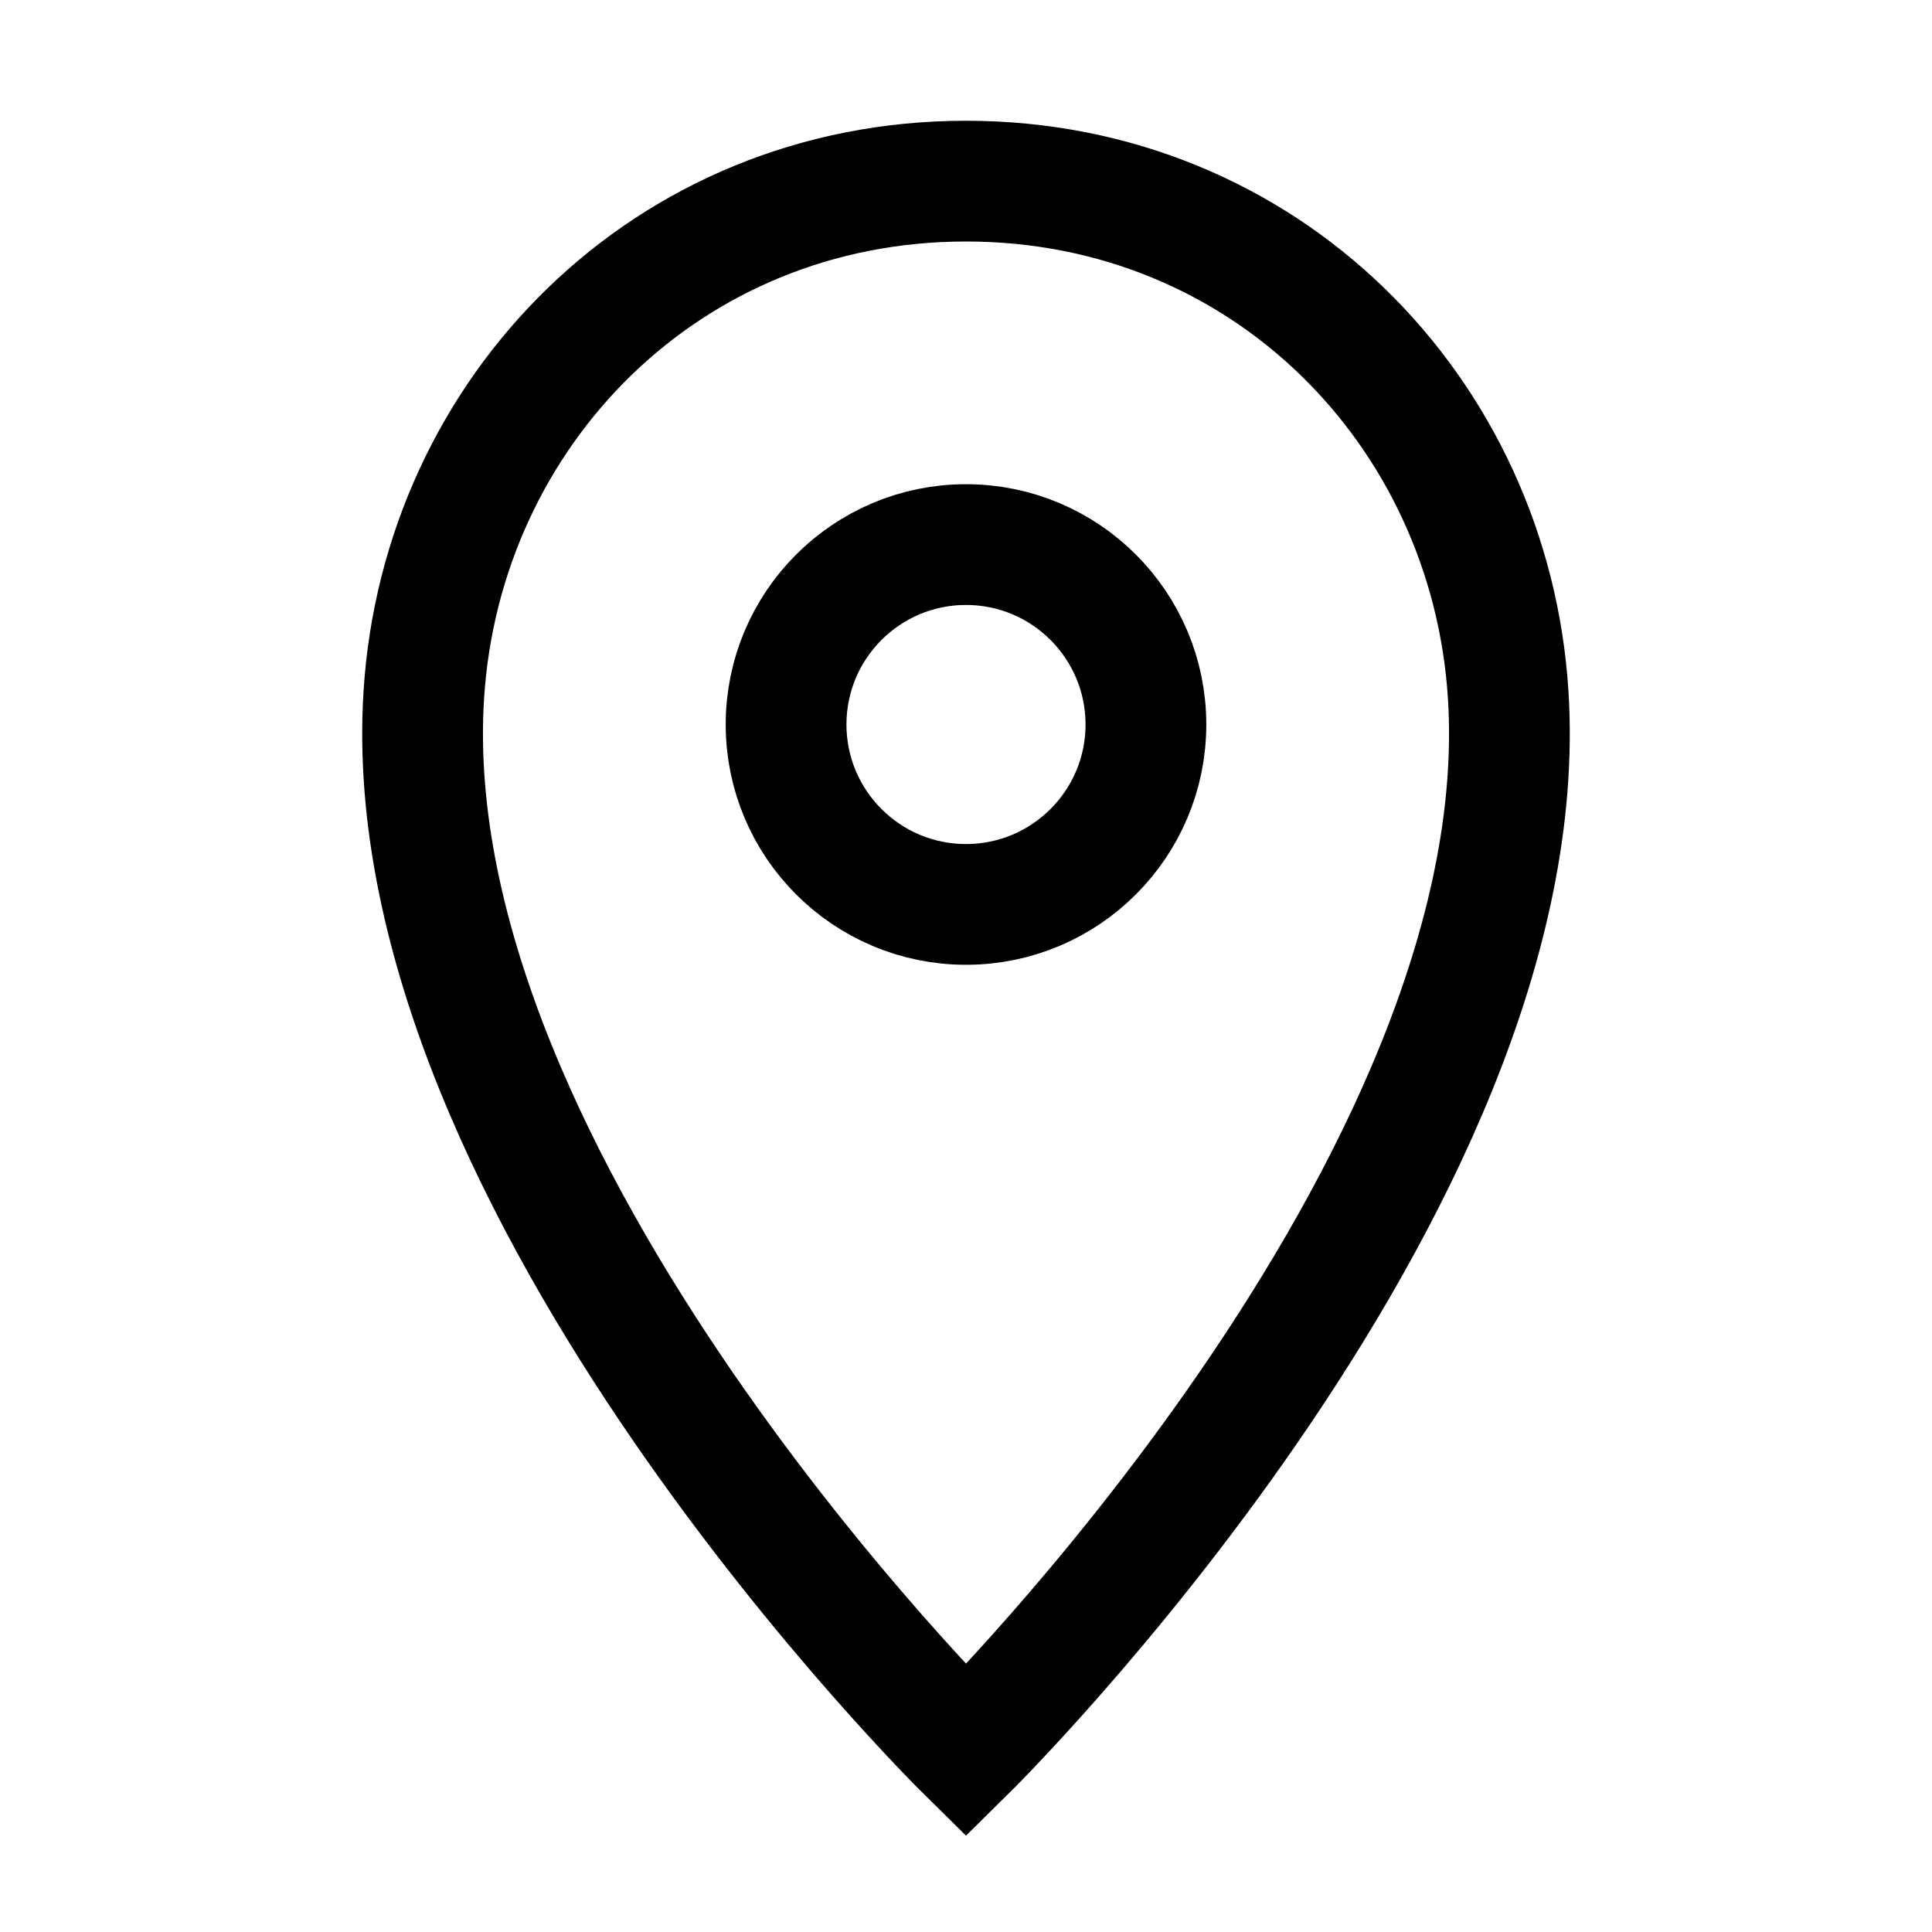
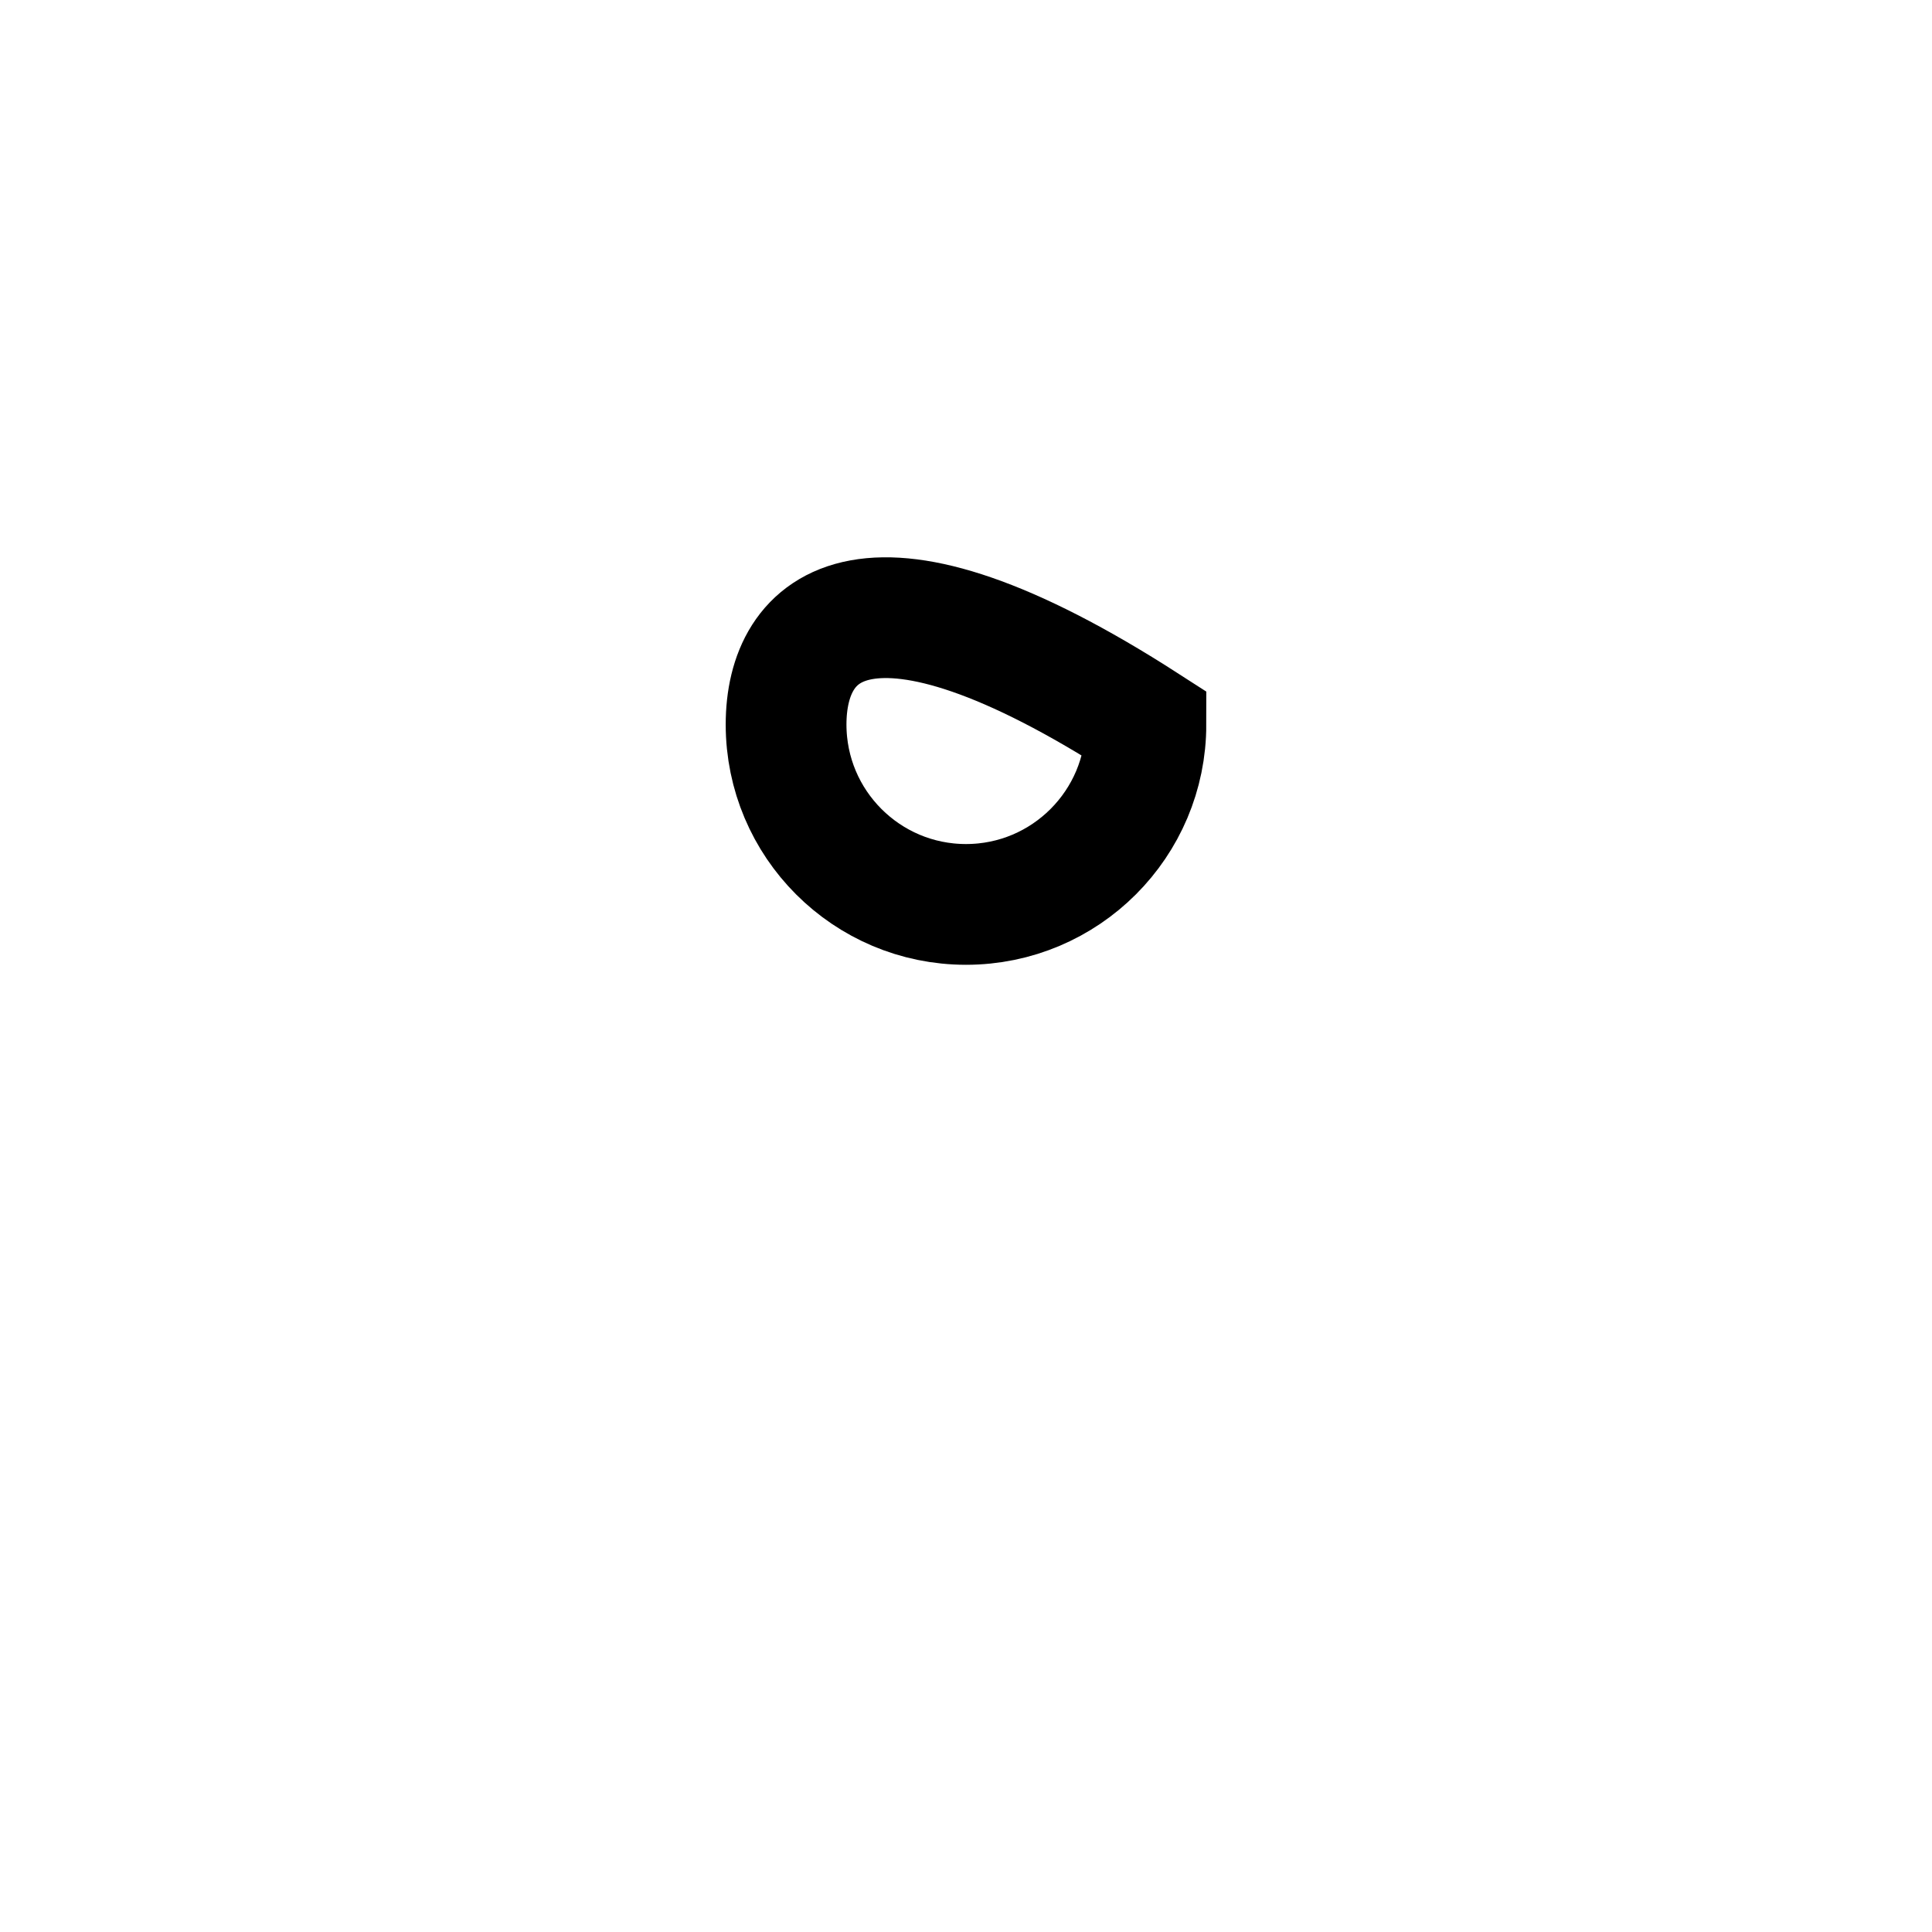
<svg xmlns="http://www.w3.org/2000/svg" width="24" height="24" viewBox="0 0 24 24" fill="none">
-   <path d="M18.735 8.625C19.125 14.73 12 21.75 12 21.75C12 21.75 4.875 14.73 5.265 8.625C5.49 5.115 8.28 2.25 12 2.25C15.72 2.25 18.51 5.115 18.735 8.625Z" stroke="black" stroke-width="1.5" stroke-miterlimit="10" />
-   <path d="M12 11.235C13.234 11.235 14.235 10.234 14.235 9C14.235 7.766 13.234 6.765 12 6.765C10.766 6.765 9.765 7.766 9.765 9C9.765 10.234 10.766 11.235 12 11.235Z" stroke="black" stroke-width="1.5" stroke-miterlimit="10" />
+   <path d="M12 11.235C13.234 11.235 14.235 10.234 14.235 9C10.766 6.765 9.765 7.766 9.765 9C9.765 10.234 10.766 11.235 12 11.235Z" stroke="black" stroke-width="1.5" stroke-miterlimit="10" />
</svg>